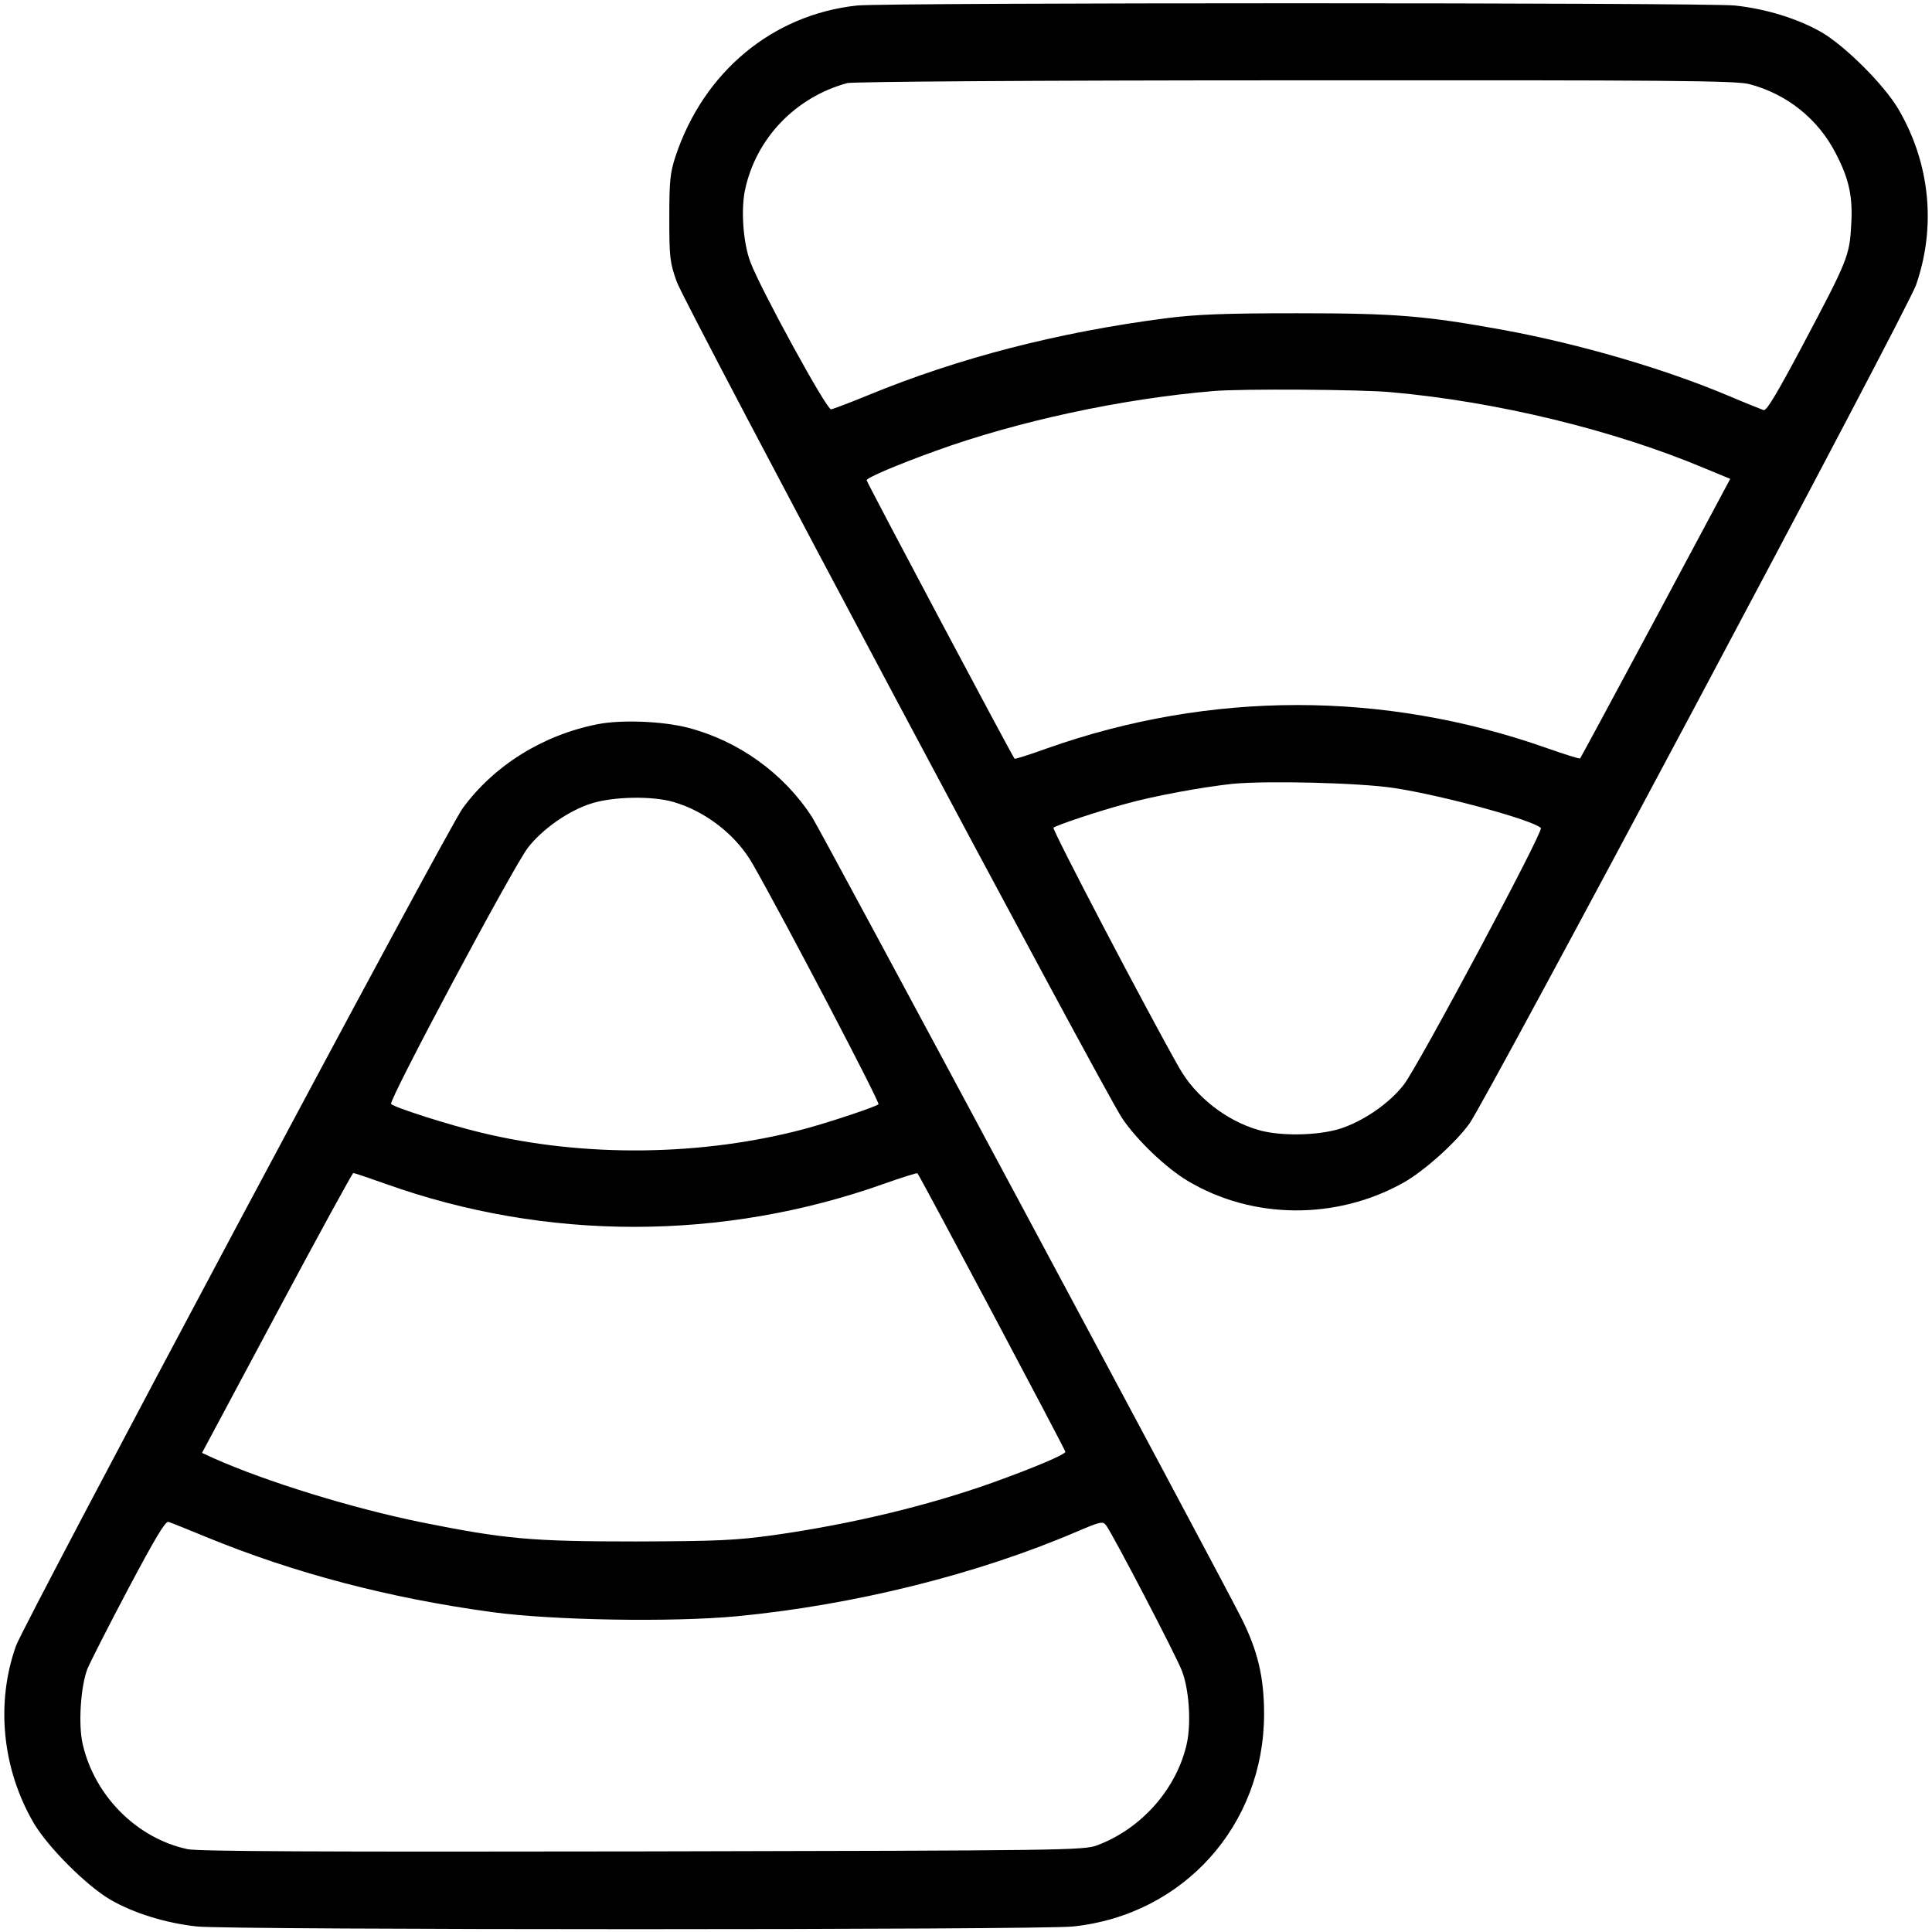
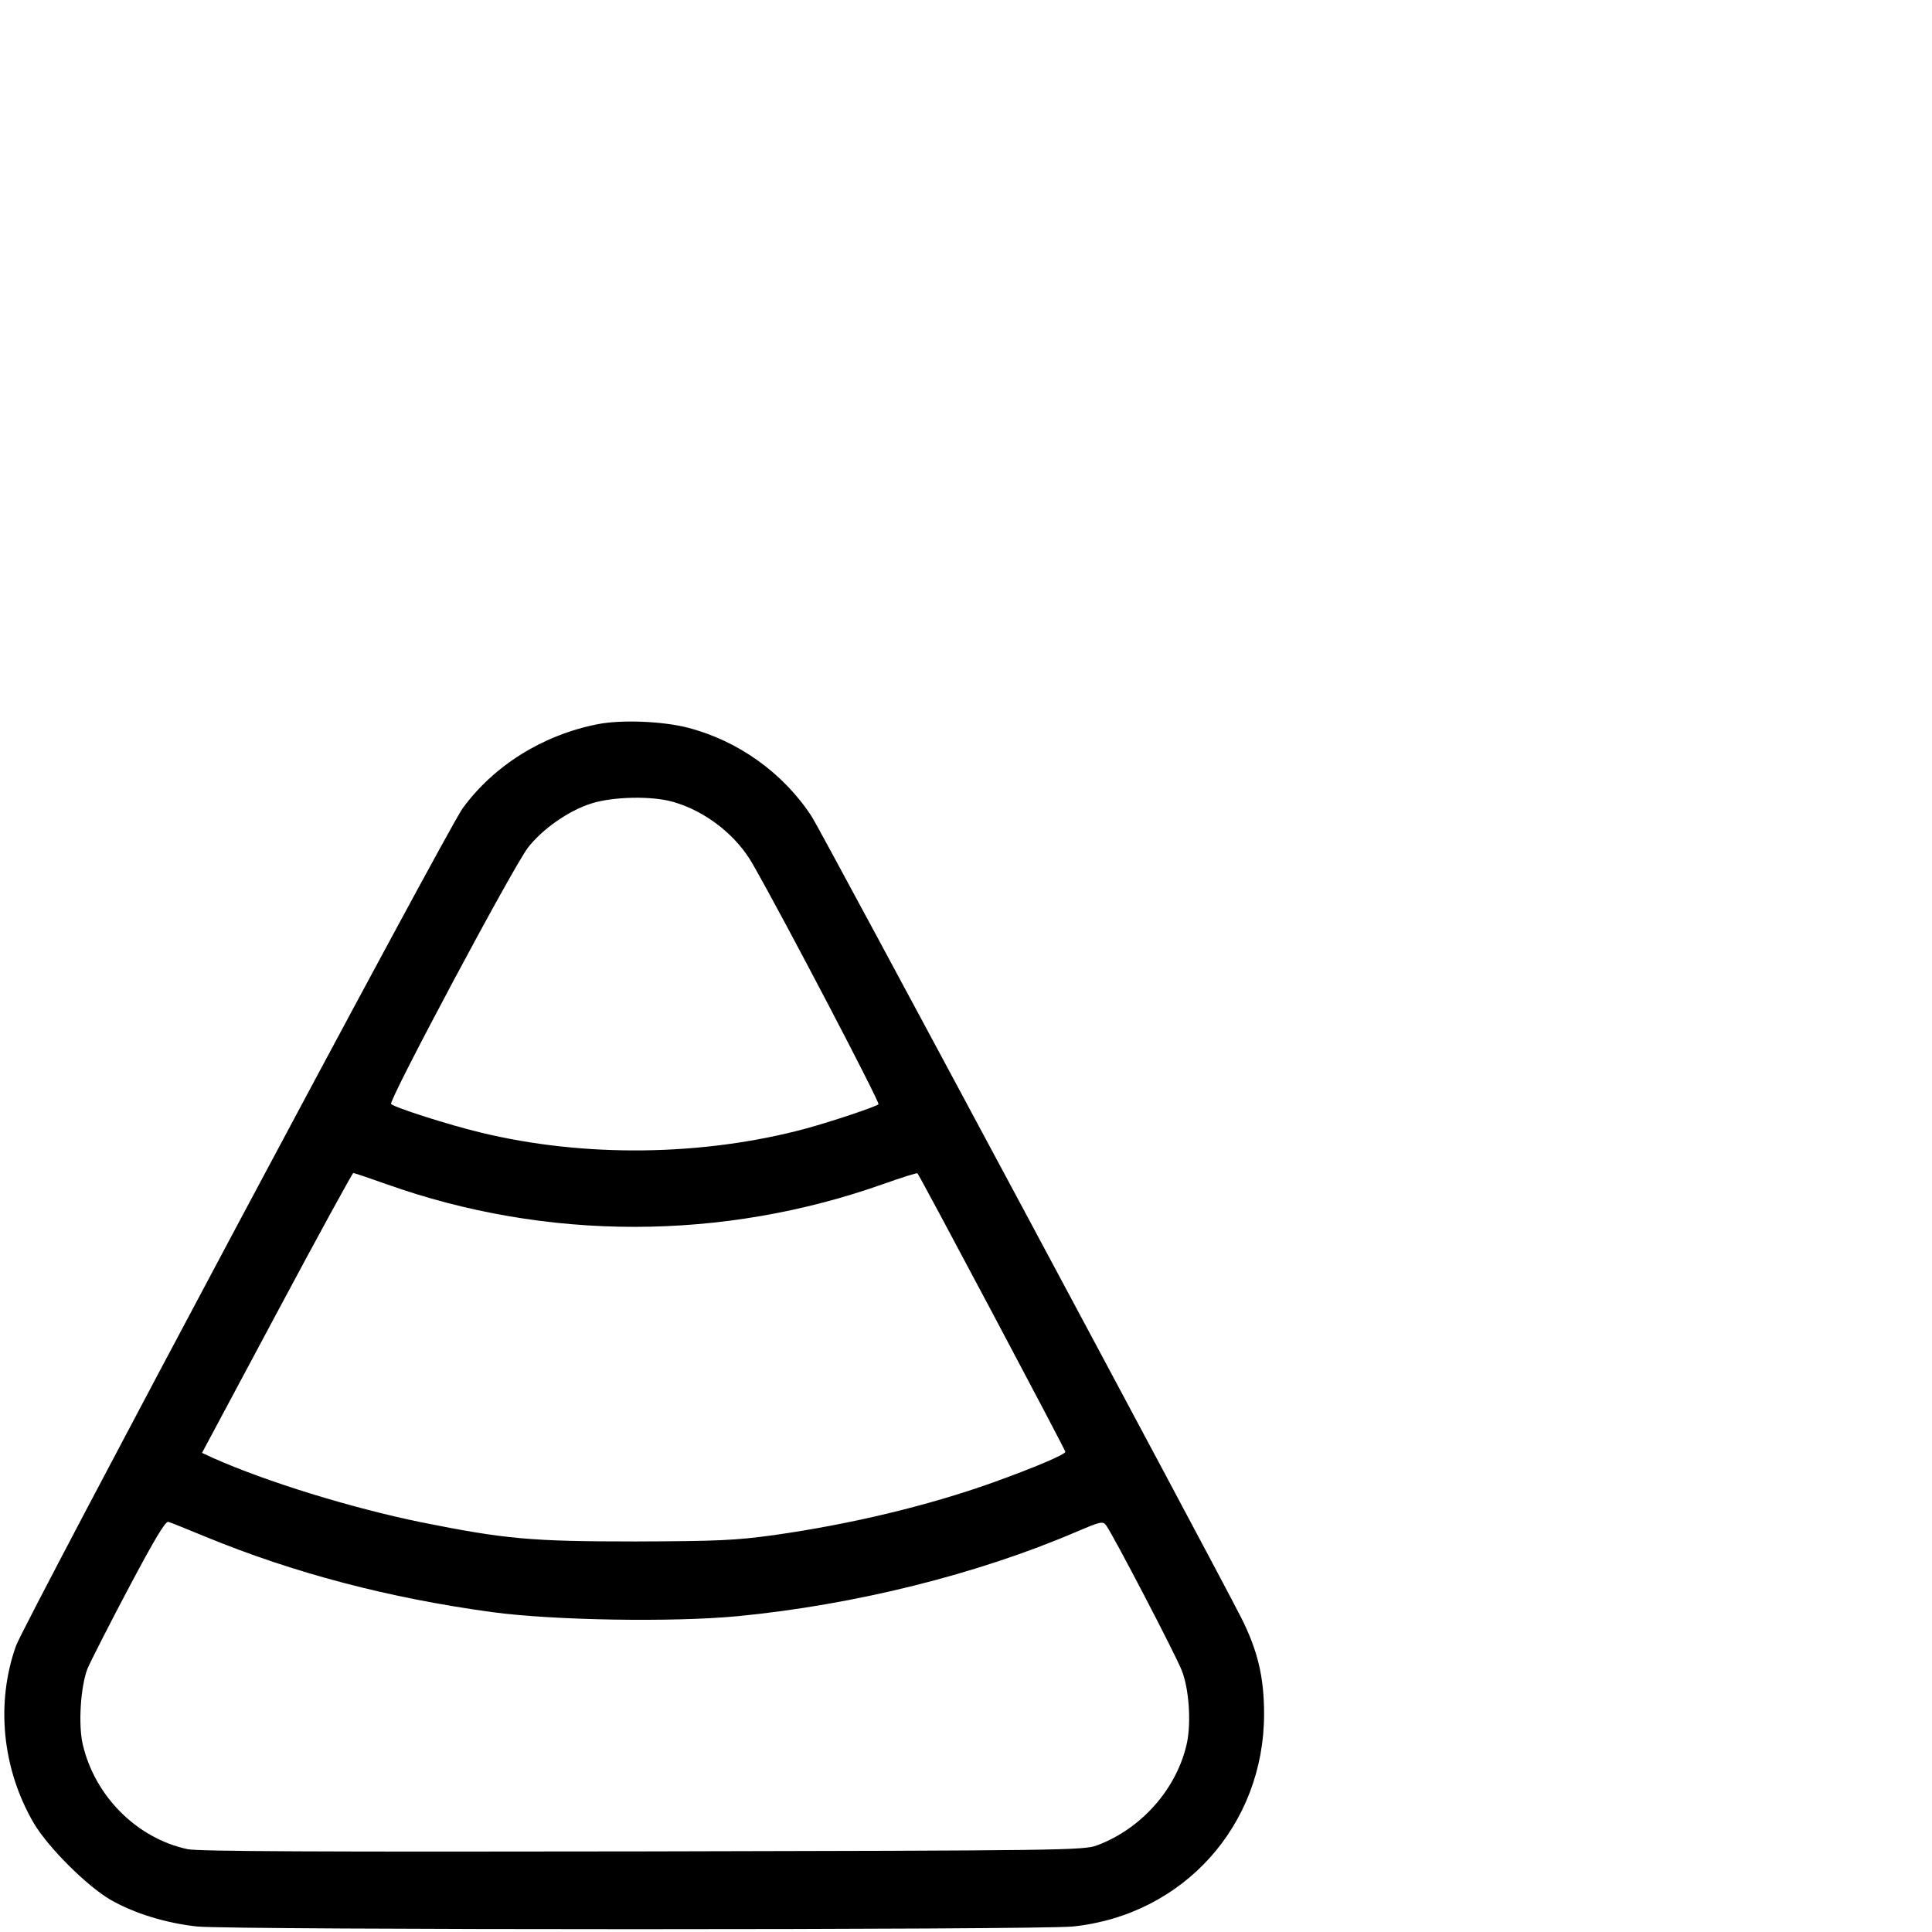
<svg xmlns="http://www.w3.org/2000/svg" version="1.0" width="700pt" height="700pt" viewBox="0 0 700 700" preserveAspectRatio="xMidYMid meet">
  <g transform="translate(0,700) scale(0.1,-0.1)" fill="#000000" stroke="none">
-     <path d="M3105 6980 c-306 -33 -555 -240 -657 -545 -20 -61 -23 -89 -23 -225 0 -143 2 -161 27 -231 30 -84 1542 -2923 1614 -3031 54 -80 159 -180 238 -227 235 -140 538 -142 781 -6 73 41 187 142 239 214 60 82 1588 2950 1618 3038 74 212 51 442 -64 638 -52 88 -191 227 -278 278 -85 49 -201 85 -314 97 -107 11 -3075 11 -3181 0z m3234 -285 c136 -36 248 -126 312 -250 49 -94 63 -159 56 -264 -6 -108 -14 -127 -173 -427 -94 -177 -133 -243 -144 -240 -8 3 -64 25 -125 51 -234 99 -540 188 -815 239 -286 52 -392 61 -750 61 -265 0 -364 -4 -475 -18 -393 -51 -752 -144 -1080 -279 -66 -27 -126 -50 -134 -51 -16 -2 -255 435 -292 533 -26 68 -35 187 -20 260 39 188 183 338 371 389 21 5 666 10 1625 10 1348 1 1598 -1 1644 -14z m-1299 -1116 c383 -34 807 -137 1137 -276 l92 -38 -270 -505 c-149 -278 -272 -506 -274 -508 -2 -2 -57 15 -122 38 -590 208 -1220 207 -1808 -1 -64 -23 -117 -40 -119 -38 -9 10 -536 1002 -536 1009 0 9 113 57 249 106 298 108 674 189 1006 217 98 9 541 6 645 -4z m10 -1434 c173 -26 504 -116 533 -145 11 -10 -442 -858 -496 -929 -53 -69 -148 -134 -233 -161 -82 -25 -217 -27 -295 -4 -117 34 -228 121 -287 226 -117 206 -461 863 -455 869 10 9 162 60 263 87 100 28 274 60 385 72 126 12 459 4 585 -15z" />
    <path d="M2165 4376 c-198 -39 -375 -149 -489 -305 -55 -75 -1587 -2949 -1618 -3034 -74 -208 -50 -446 64 -642 52 -88 191 -227 278 -278 85 -49 201 -85 314 -97 123 -13 3050 -13 3174 0 400 42 692 367 692 770 0 133 -23 230 -83 349 -99 195 -1522 2850 -1555 2901 -103 159 -268 277 -452 324 -91 23 -240 29 -325 12z m276 -282 c117 -34 228 -121 287 -226 117 -205 461 -863 455 -869 -10 -9 -168 -62 -263 -88 -372 -100 -803 -106 -1180 -14 -113 27 -310 90 -323 103 -11 10 442 859 496 929 52 67 147 134 230 160 79 25 221 28 298 5z m-1042 -1384 c580 -207 1219 -207 1804 1 65 23 119 40 121 38 10 -11 536 -1002 536 -1009 0 -10 -114 -58 -264 -112 -236 -84 -511 -150 -792 -190 -139 -19 -201 -22 -499 -23 -379 0 -473 8 -781 70 -249 51 -558 146 -751 232 l-41 19 271 507 c149 279 274 507 277 507 4 0 57 -18 119 -40z m-654 -1278 c321 -132 664 -222 1038 -273 222 -30 652 -37 887 -15 426 41 871 152 1230 306 89 38 96 39 108 23 25 -34 255 -475 274 -526 26 -66 34 -185 19 -260 -35 -165 -163 -312 -326 -373 -48 -18 -116 -19 -1645 -22 -1177 -2 -1609 0 -1650 8 -183 39 -336 191 -380 379 -17 71 -8 211 17 275 11 26 78 158 149 292 94 177 133 243 144 240 8 -2 69 -27 135 -54z" />
  </g>
</svg>